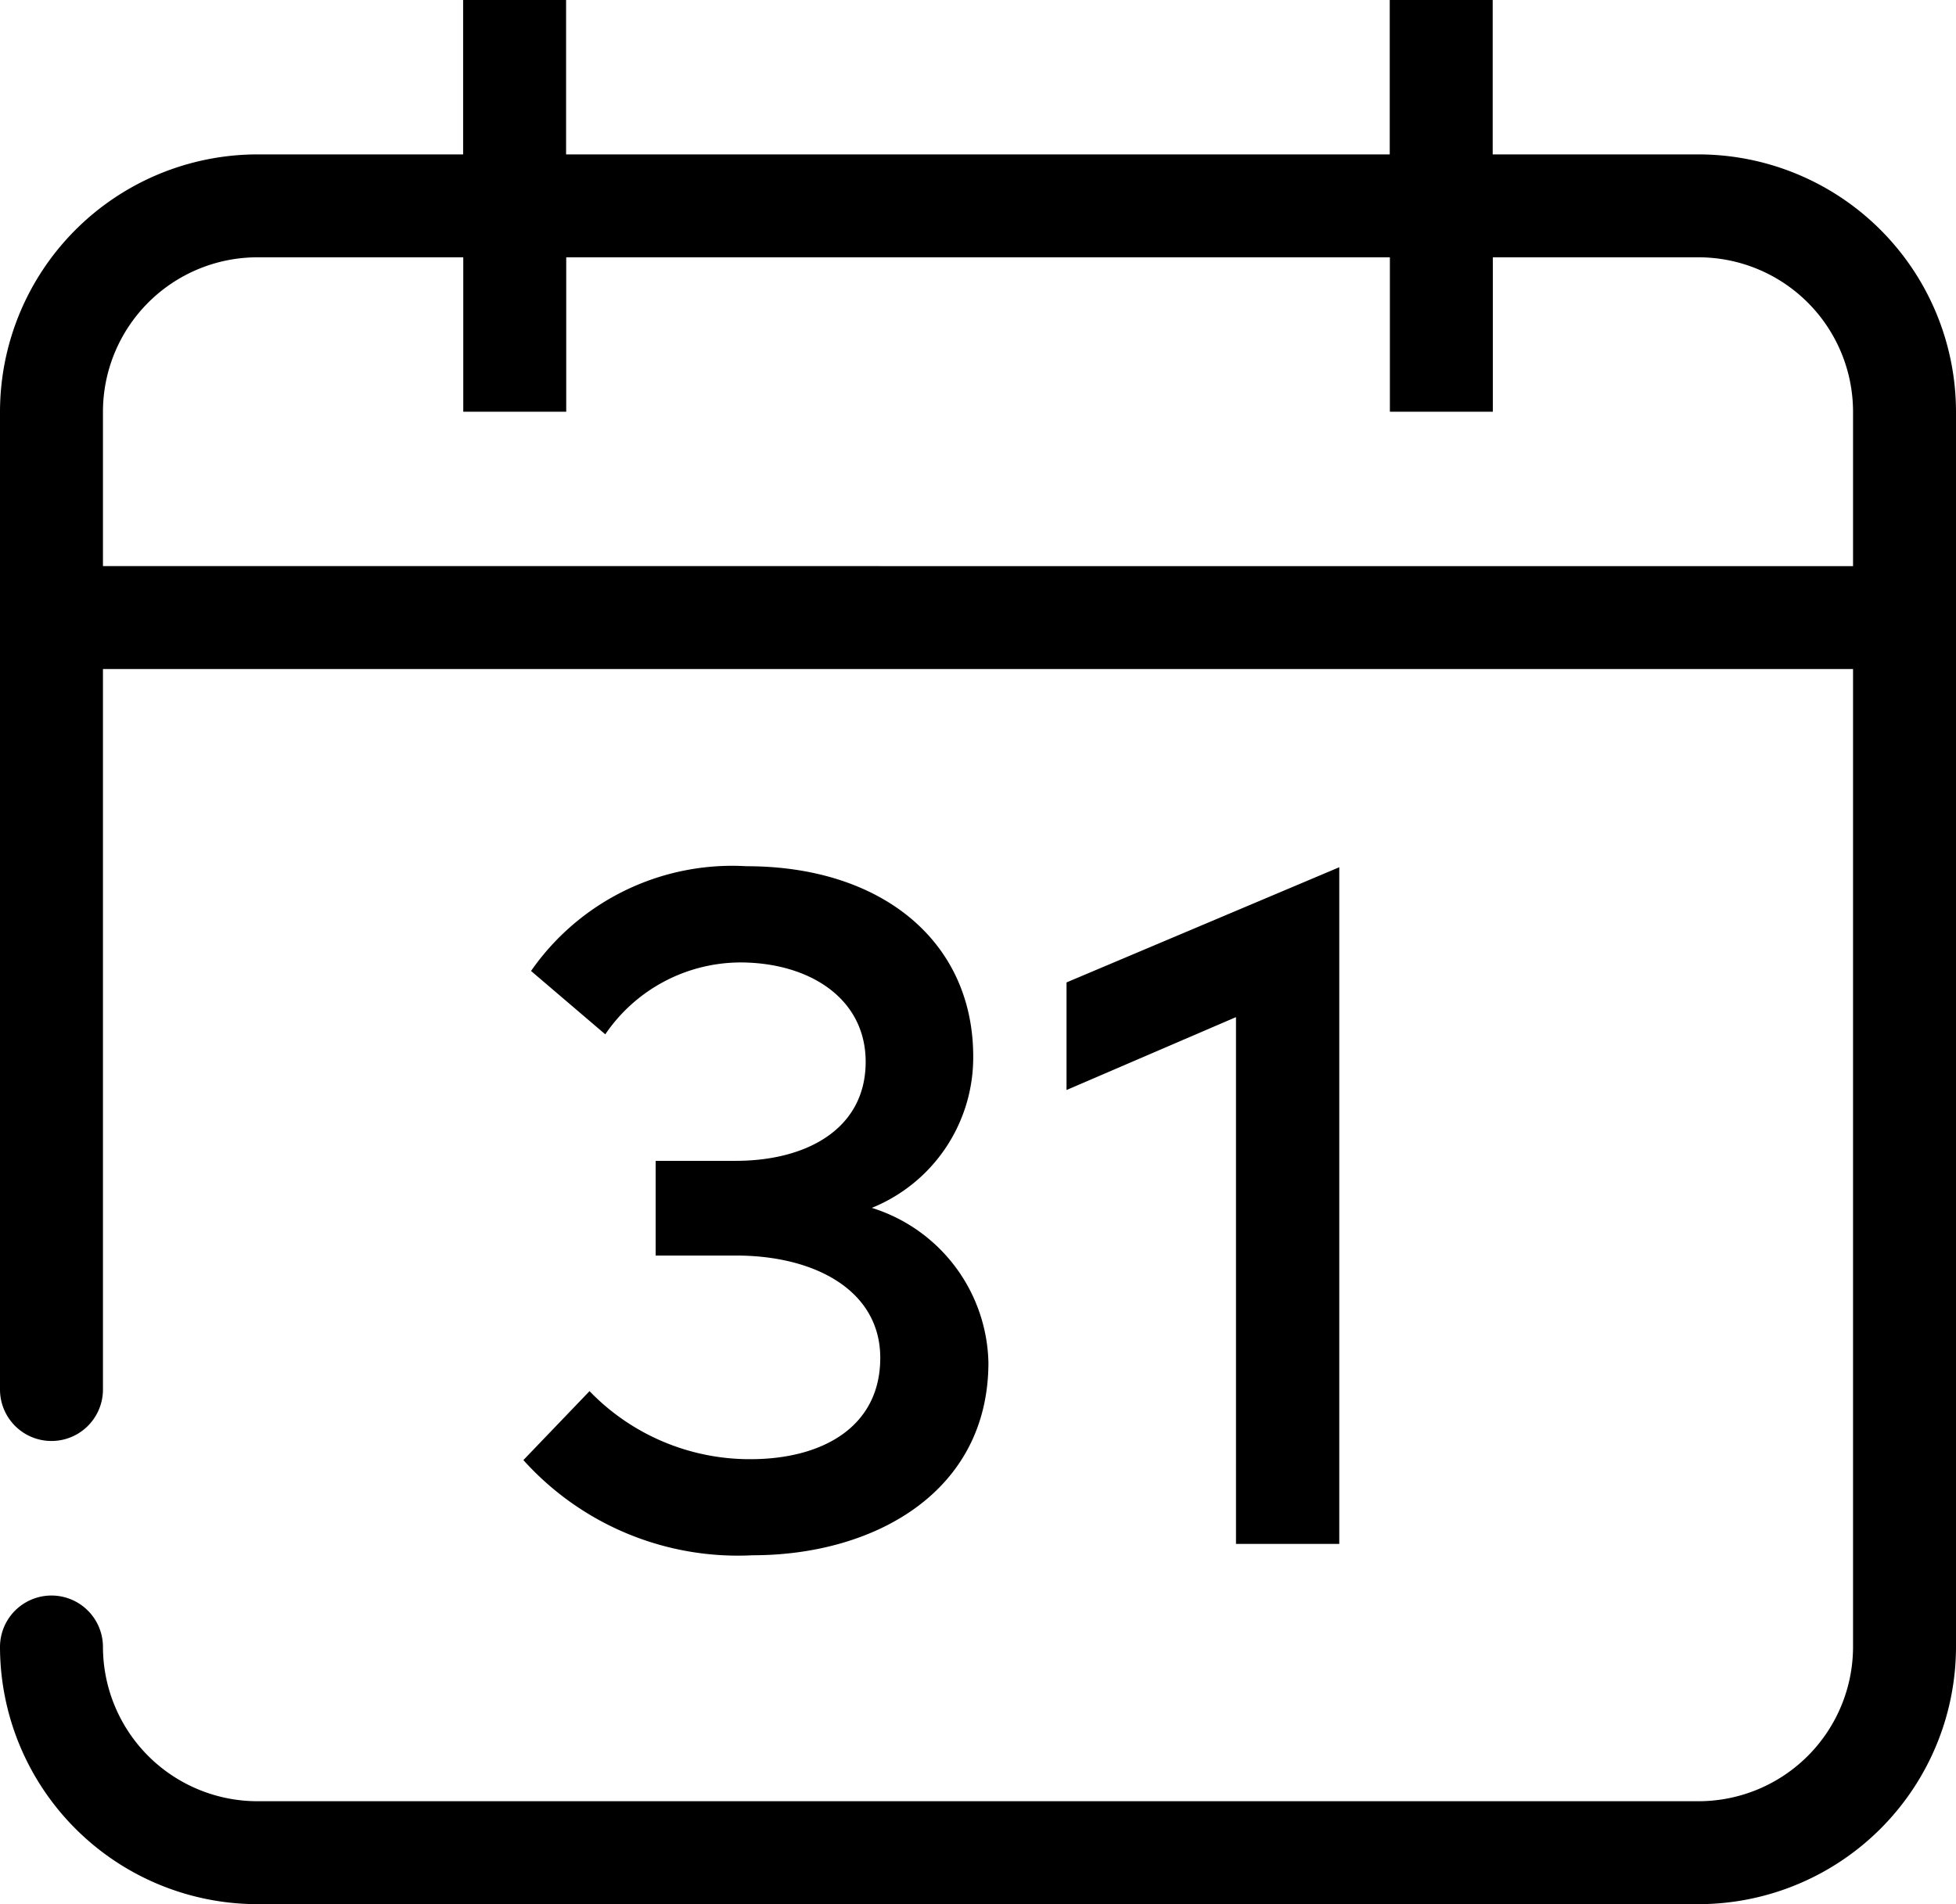
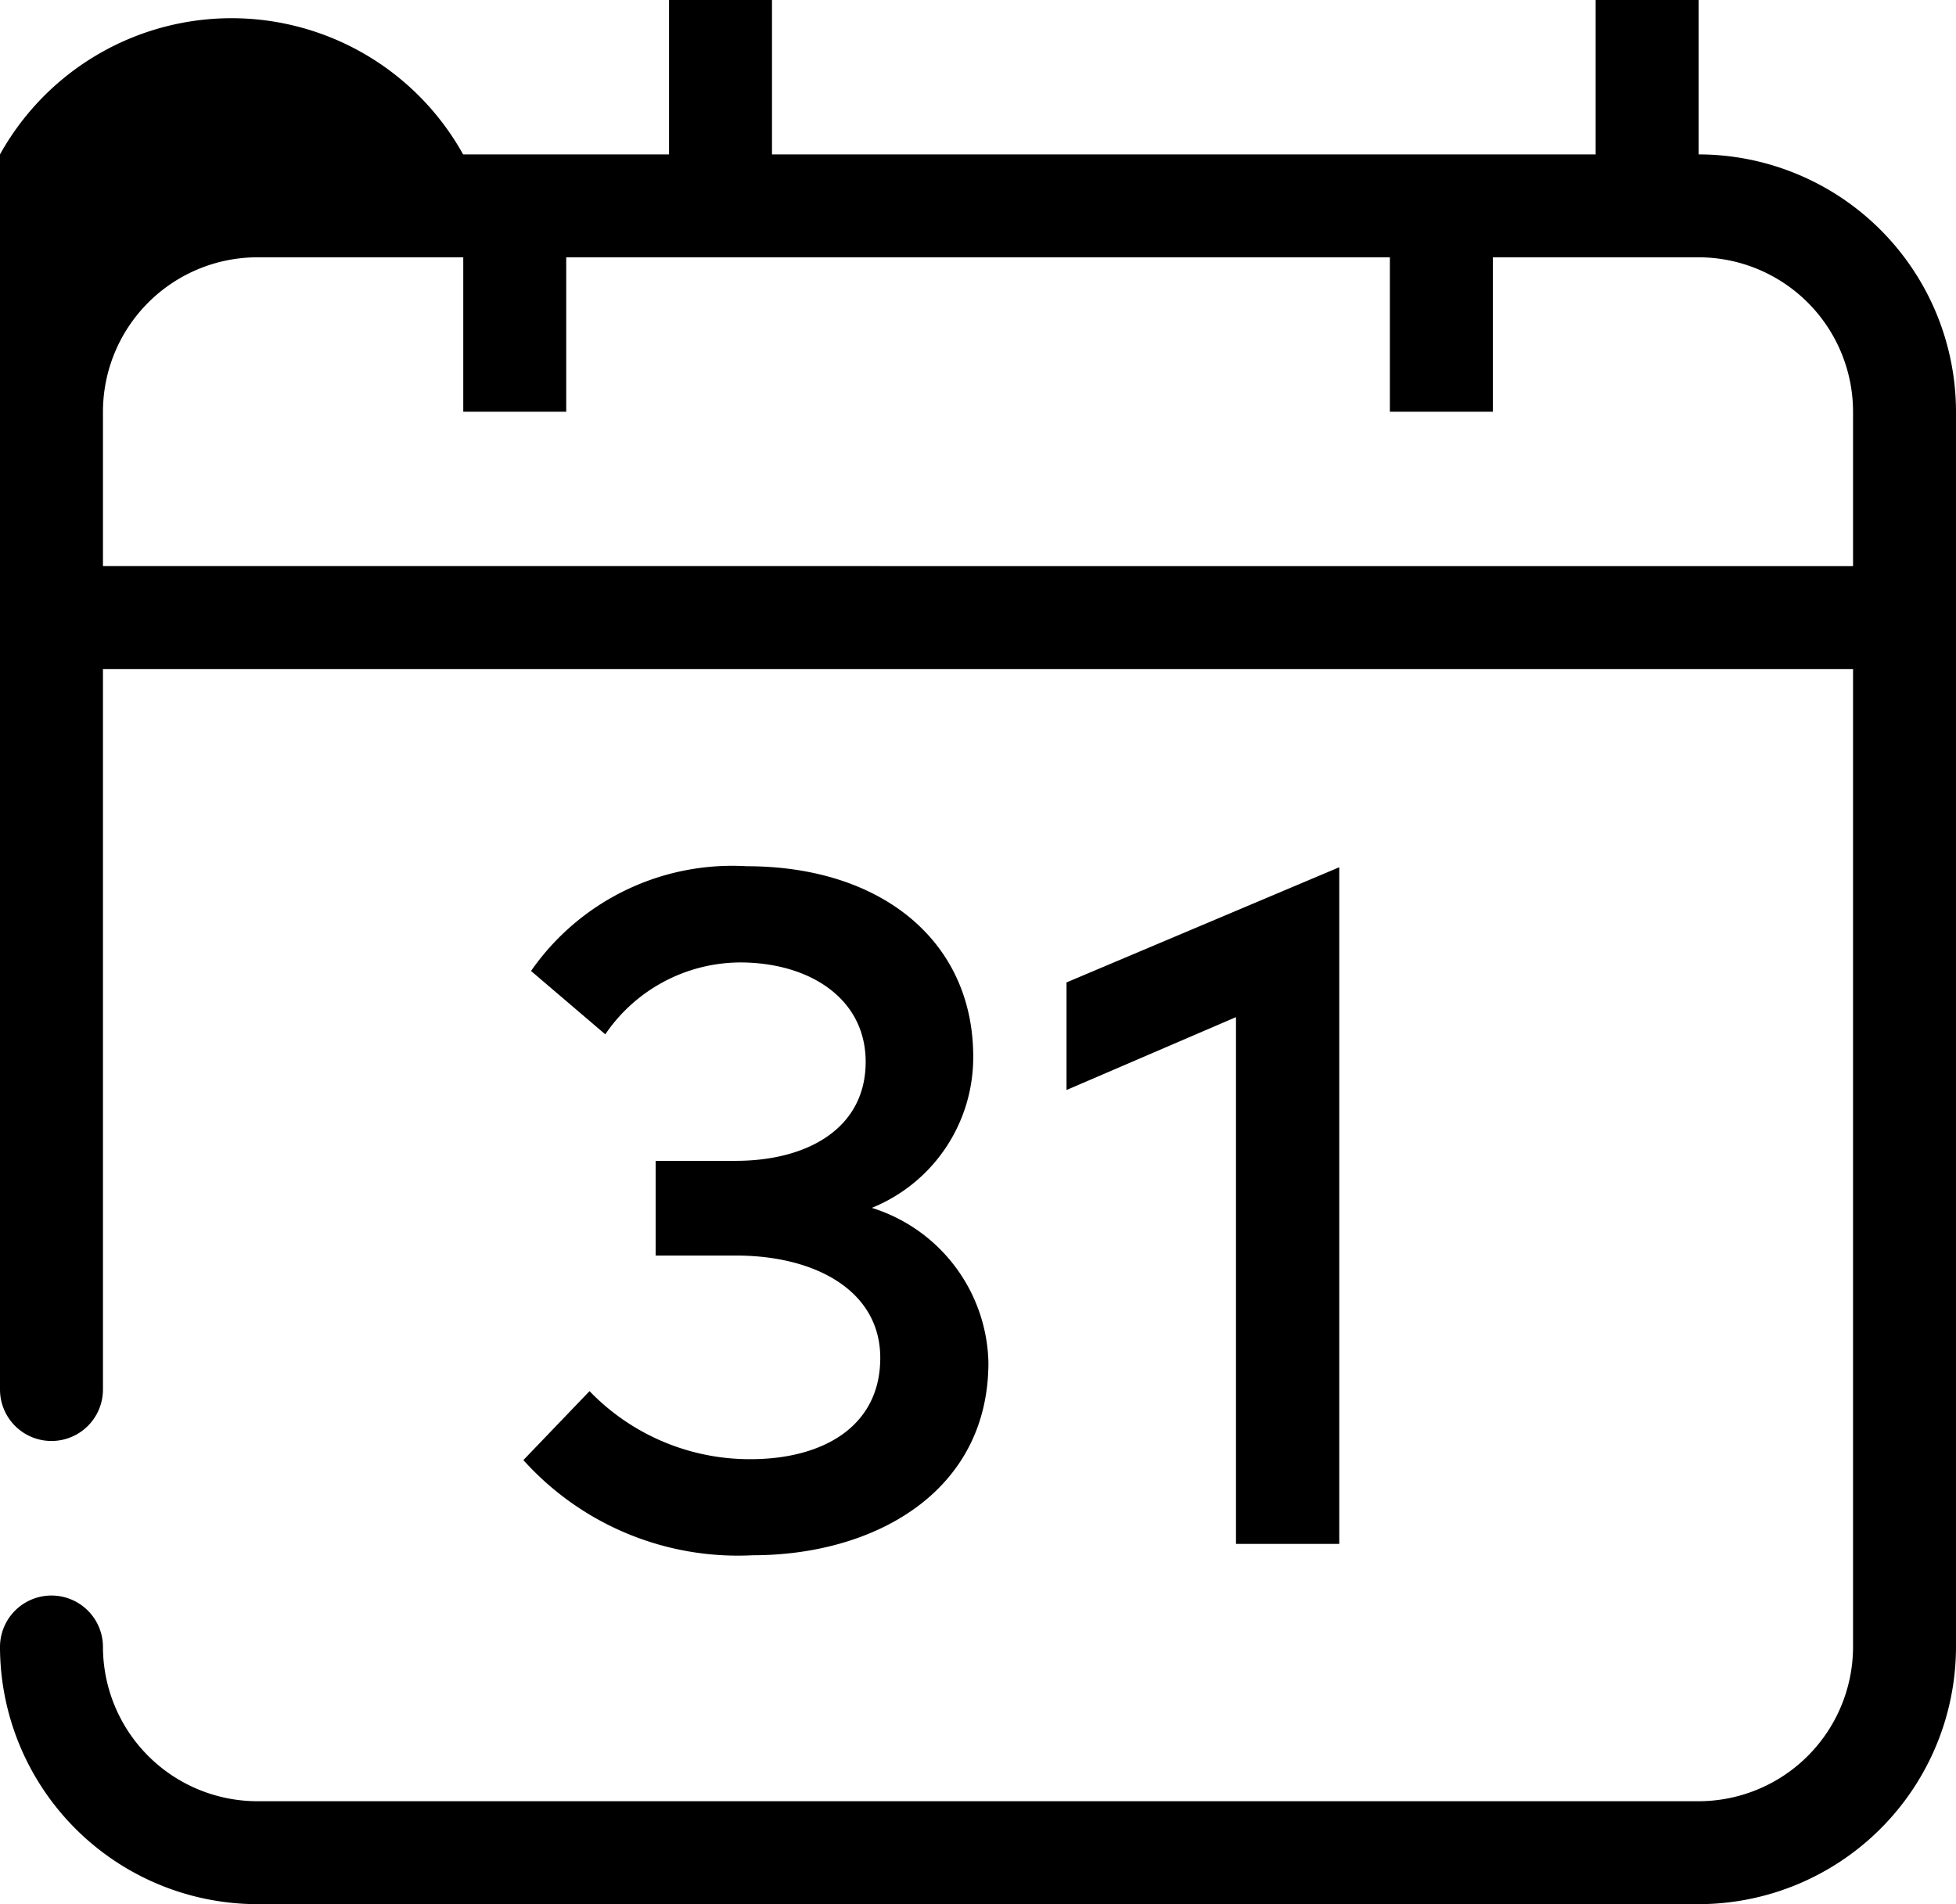
<svg xmlns="http://www.w3.org/2000/svg" width="54.145" height="52.72" viewBox="0 0 54.145 52.72">
-   <path id="Pfad_218" data-name="Pfad 218" d="M47.02,4.275h-5.7V0h-2.85V4.275h-22.8V0h-2.85V4.275h-5.7A7.133,7.133,0,0,0,0,11.4V38.471a1.425,1.425,0,0,0,2.85,0V18.523H51.295V45.6A4.279,4.279,0,0,1,47.02,49.87H7.124A4.279,4.279,0,0,1,2.85,45.6,1.425,1.425,0,1,0,0,45.6,7.133,7.133,0,0,0,7.124,52.72h39.9A7.133,7.133,0,0,0,54.145,45.6V11.4A7.133,7.133,0,0,0,47.02,4.275ZM2.85,15.673V11.4A4.279,4.279,0,0,1,7.124,7.124h5.7V11.4h2.85V7.124h22.8V11.4h2.85V7.124h5.7A4.279,4.279,0,0,1,51.295,11.4v4.275ZM24.367,37.595c0-1.856-1.791-2.833-3.992-2.833H18.149V32.14h2.214c1.99,0,3.6-.9,3.6-2.741,0-1.764-1.568-2.752-3.479-2.752a4.538,4.538,0,0,0-3.729,1.99L14.7,26.883a6.782,6.782,0,0,1,5.969-2.9c3.754,0,6.271,2.093,6.271,5.268a4.494,4.494,0,0,1-2.807,4.191,4.594,4.594,0,0,1,3.228,4.28c0,3.6-3.175,5.338-6.522,5.338a7.984,7.984,0,0,1-6.351-2.635l1.831-1.909A6.161,6.161,0,0,0,20.77,40.4C22.787,40.4,24.367,39.493,24.367,37.595Zm9.847,5.151V28.161l-4.691,2.018V27.2l7.55-3.189V42.746Z" />
+   <path id="Pfad_218" data-name="Pfad 218" d="M47.02,4.275V0h-2.85V4.275h-22.8V0h-2.85V4.275h-5.7A7.133,7.133,0,0,0,0,11.4V38.471a1.425,1.425,0,0,0,2.85,0V18.523H51.295V45.6A4.279,4.279,0,0,1,47.02,49.87H7.124A4.279,4.279,0,0,1,2.85,45.6,1.425,1.425,0,1,0,0,45.6,7.133,7.133,0,0,0,7.124,52.72h39.9A7.133,7.133,0,0,0,54.145,45.6V11.4A7.133,7.133,0,0,0,47.02,4.275ZM2.85,15.673V11.4A4.279,4.279,0,0,1,7.124,7.124h5.7V11.4h2.85V7.124h22.8V11.4h2.85V7.124h5.7A4.279,4.279,0,0,1,51.295,11.4v4.275ZM24.367,37.595c0-1.856-1.791-2.833-3.992-2.833H18.149V32.14h2.214c1.99,0,3.6-.9,3.6-2.741,0-1.764-1.568-2.752-3.479-2.752a4.538,4.538,0,0,0-3.729,1.99L14.7,26.883a6.782,6.782,0,0,1,5.969-2.9c3.754,0,6.271,2.093,6.271,5.268a4.494,4.494,0,0,1-2.807,4.191,4.594,4.594,0,0,1,3.228,4.28c0,3.6-3.175,5.338-6.522,5.338a7.984,7.984,0,0,1-6.351-2.635l1.831-1.909A6.161,6.161,0,0,0,20.77,40.4C22.787,40.4,24.367,39.493,24.367,37.595Zm9.847,5.151V28.161l-4.691,2.018V27.2l7.55-3.189V42.746Z" />
</svg>